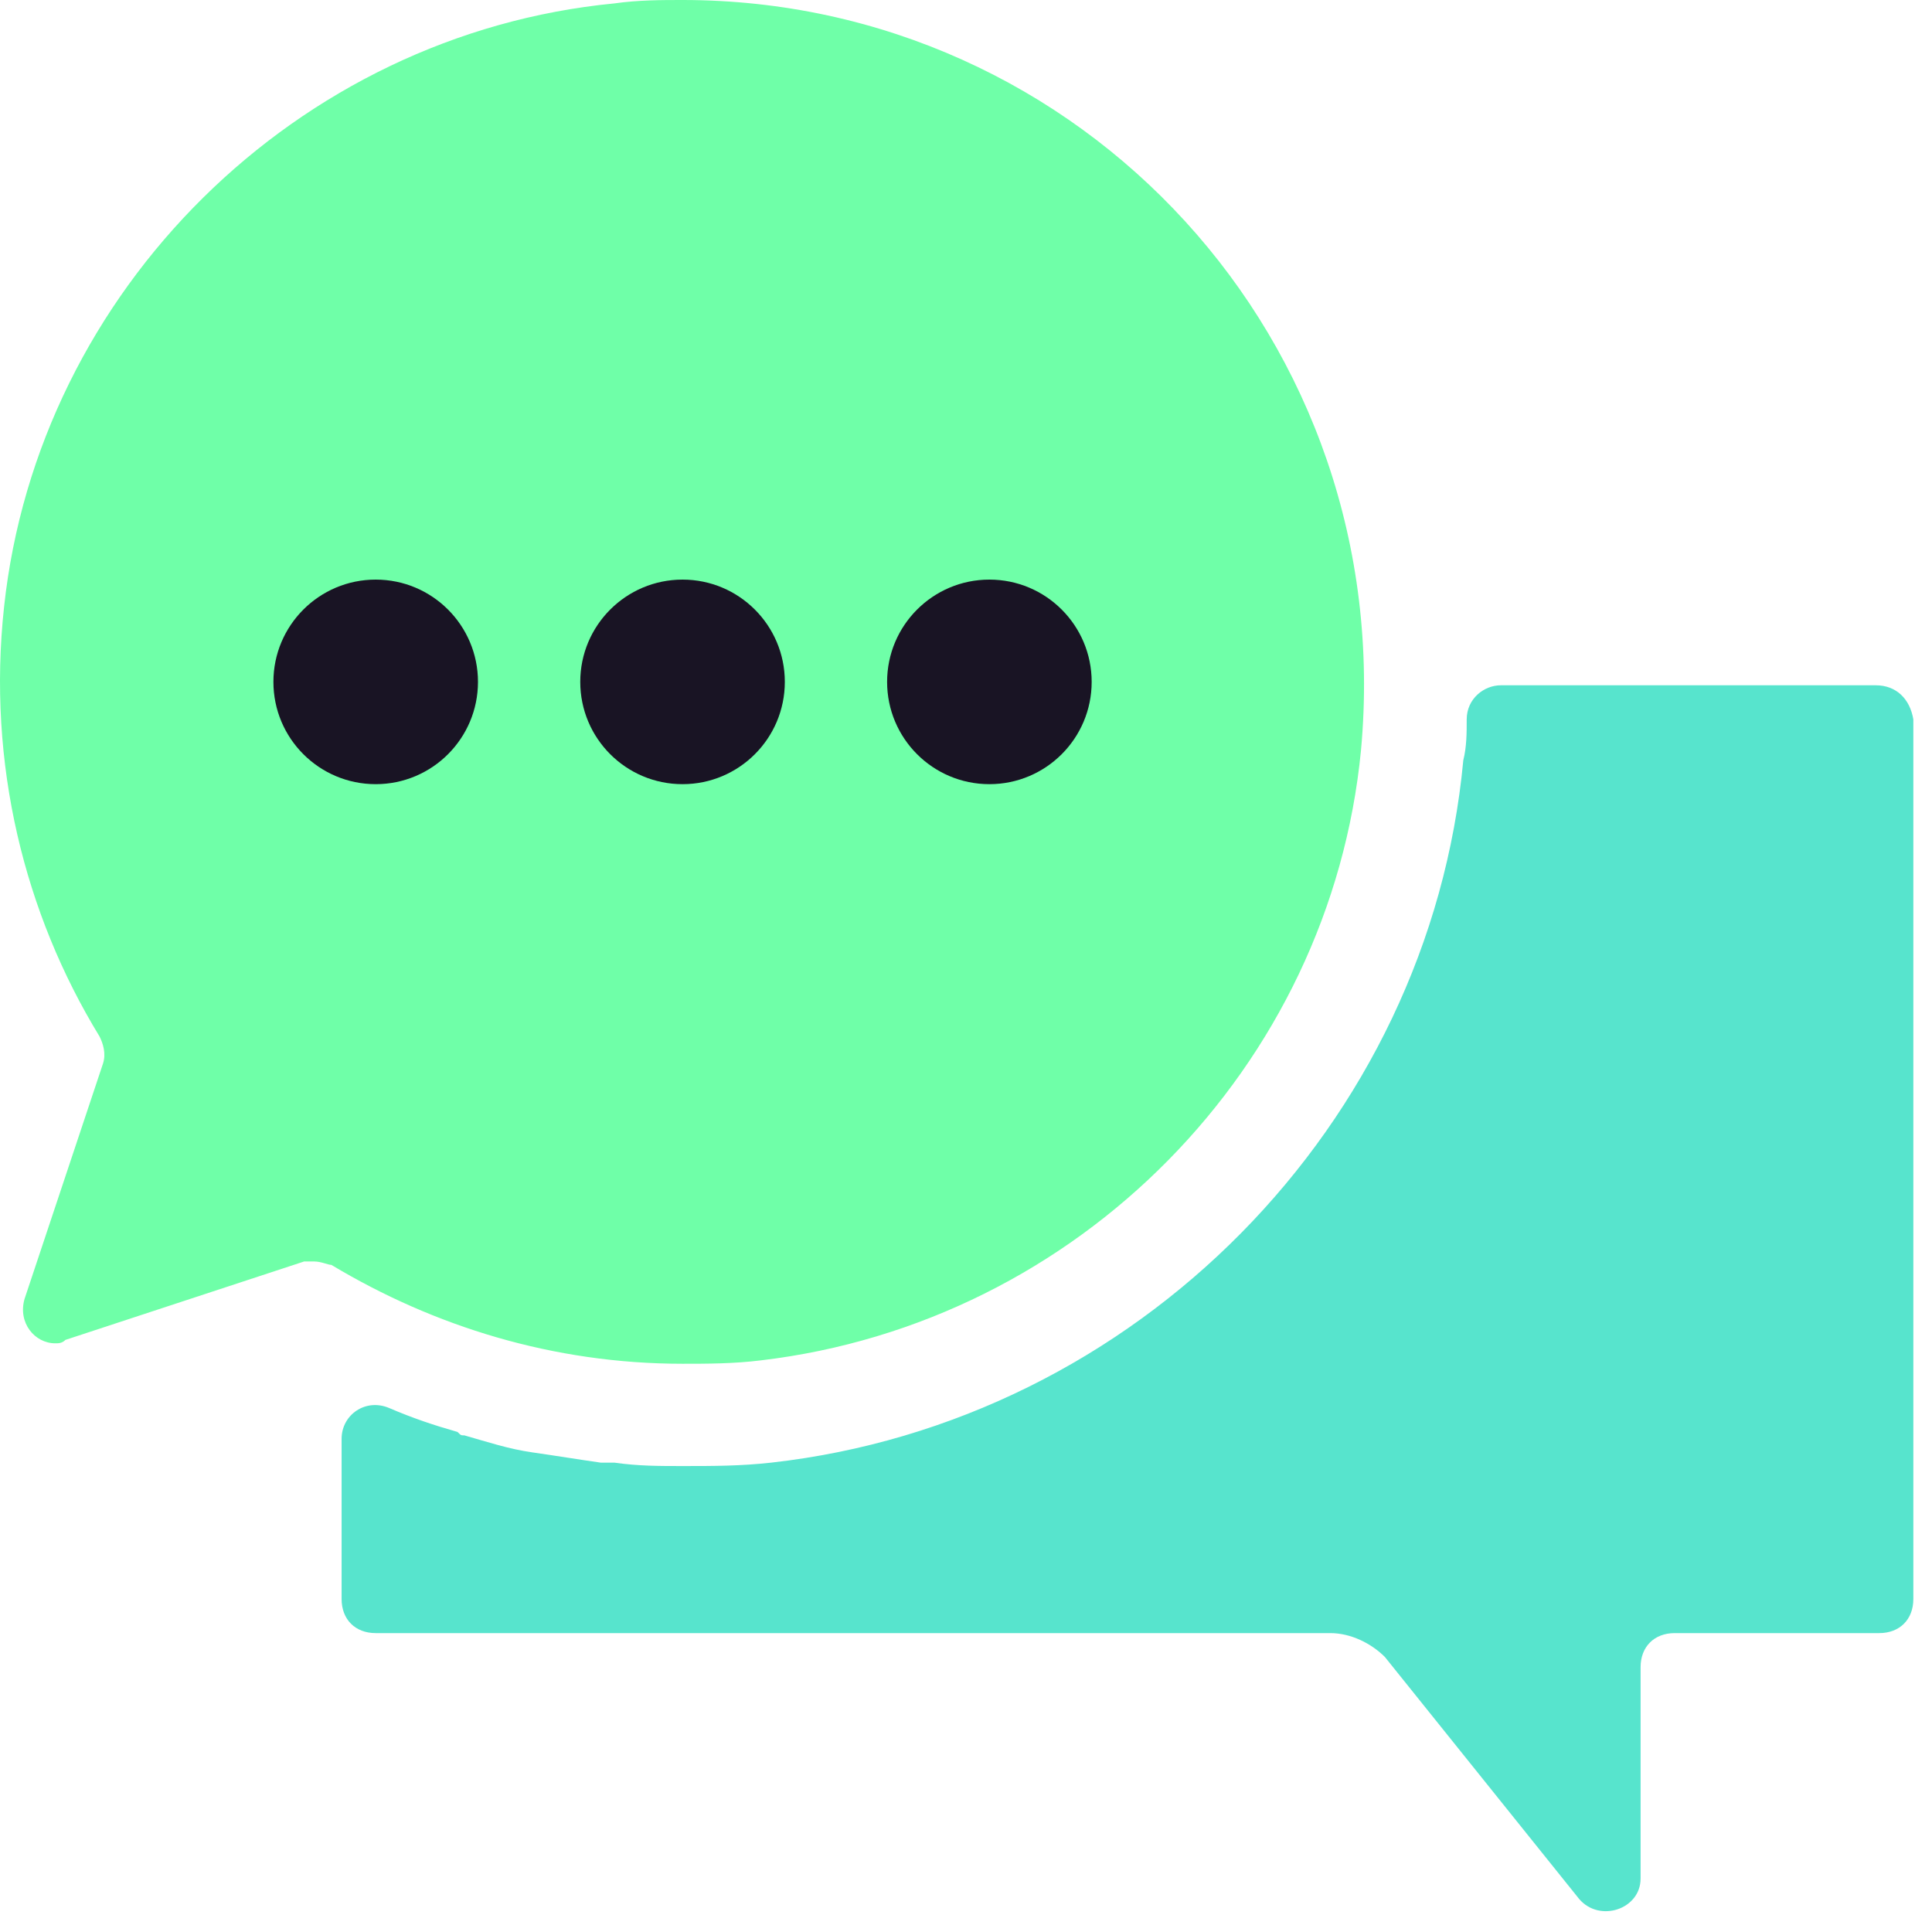
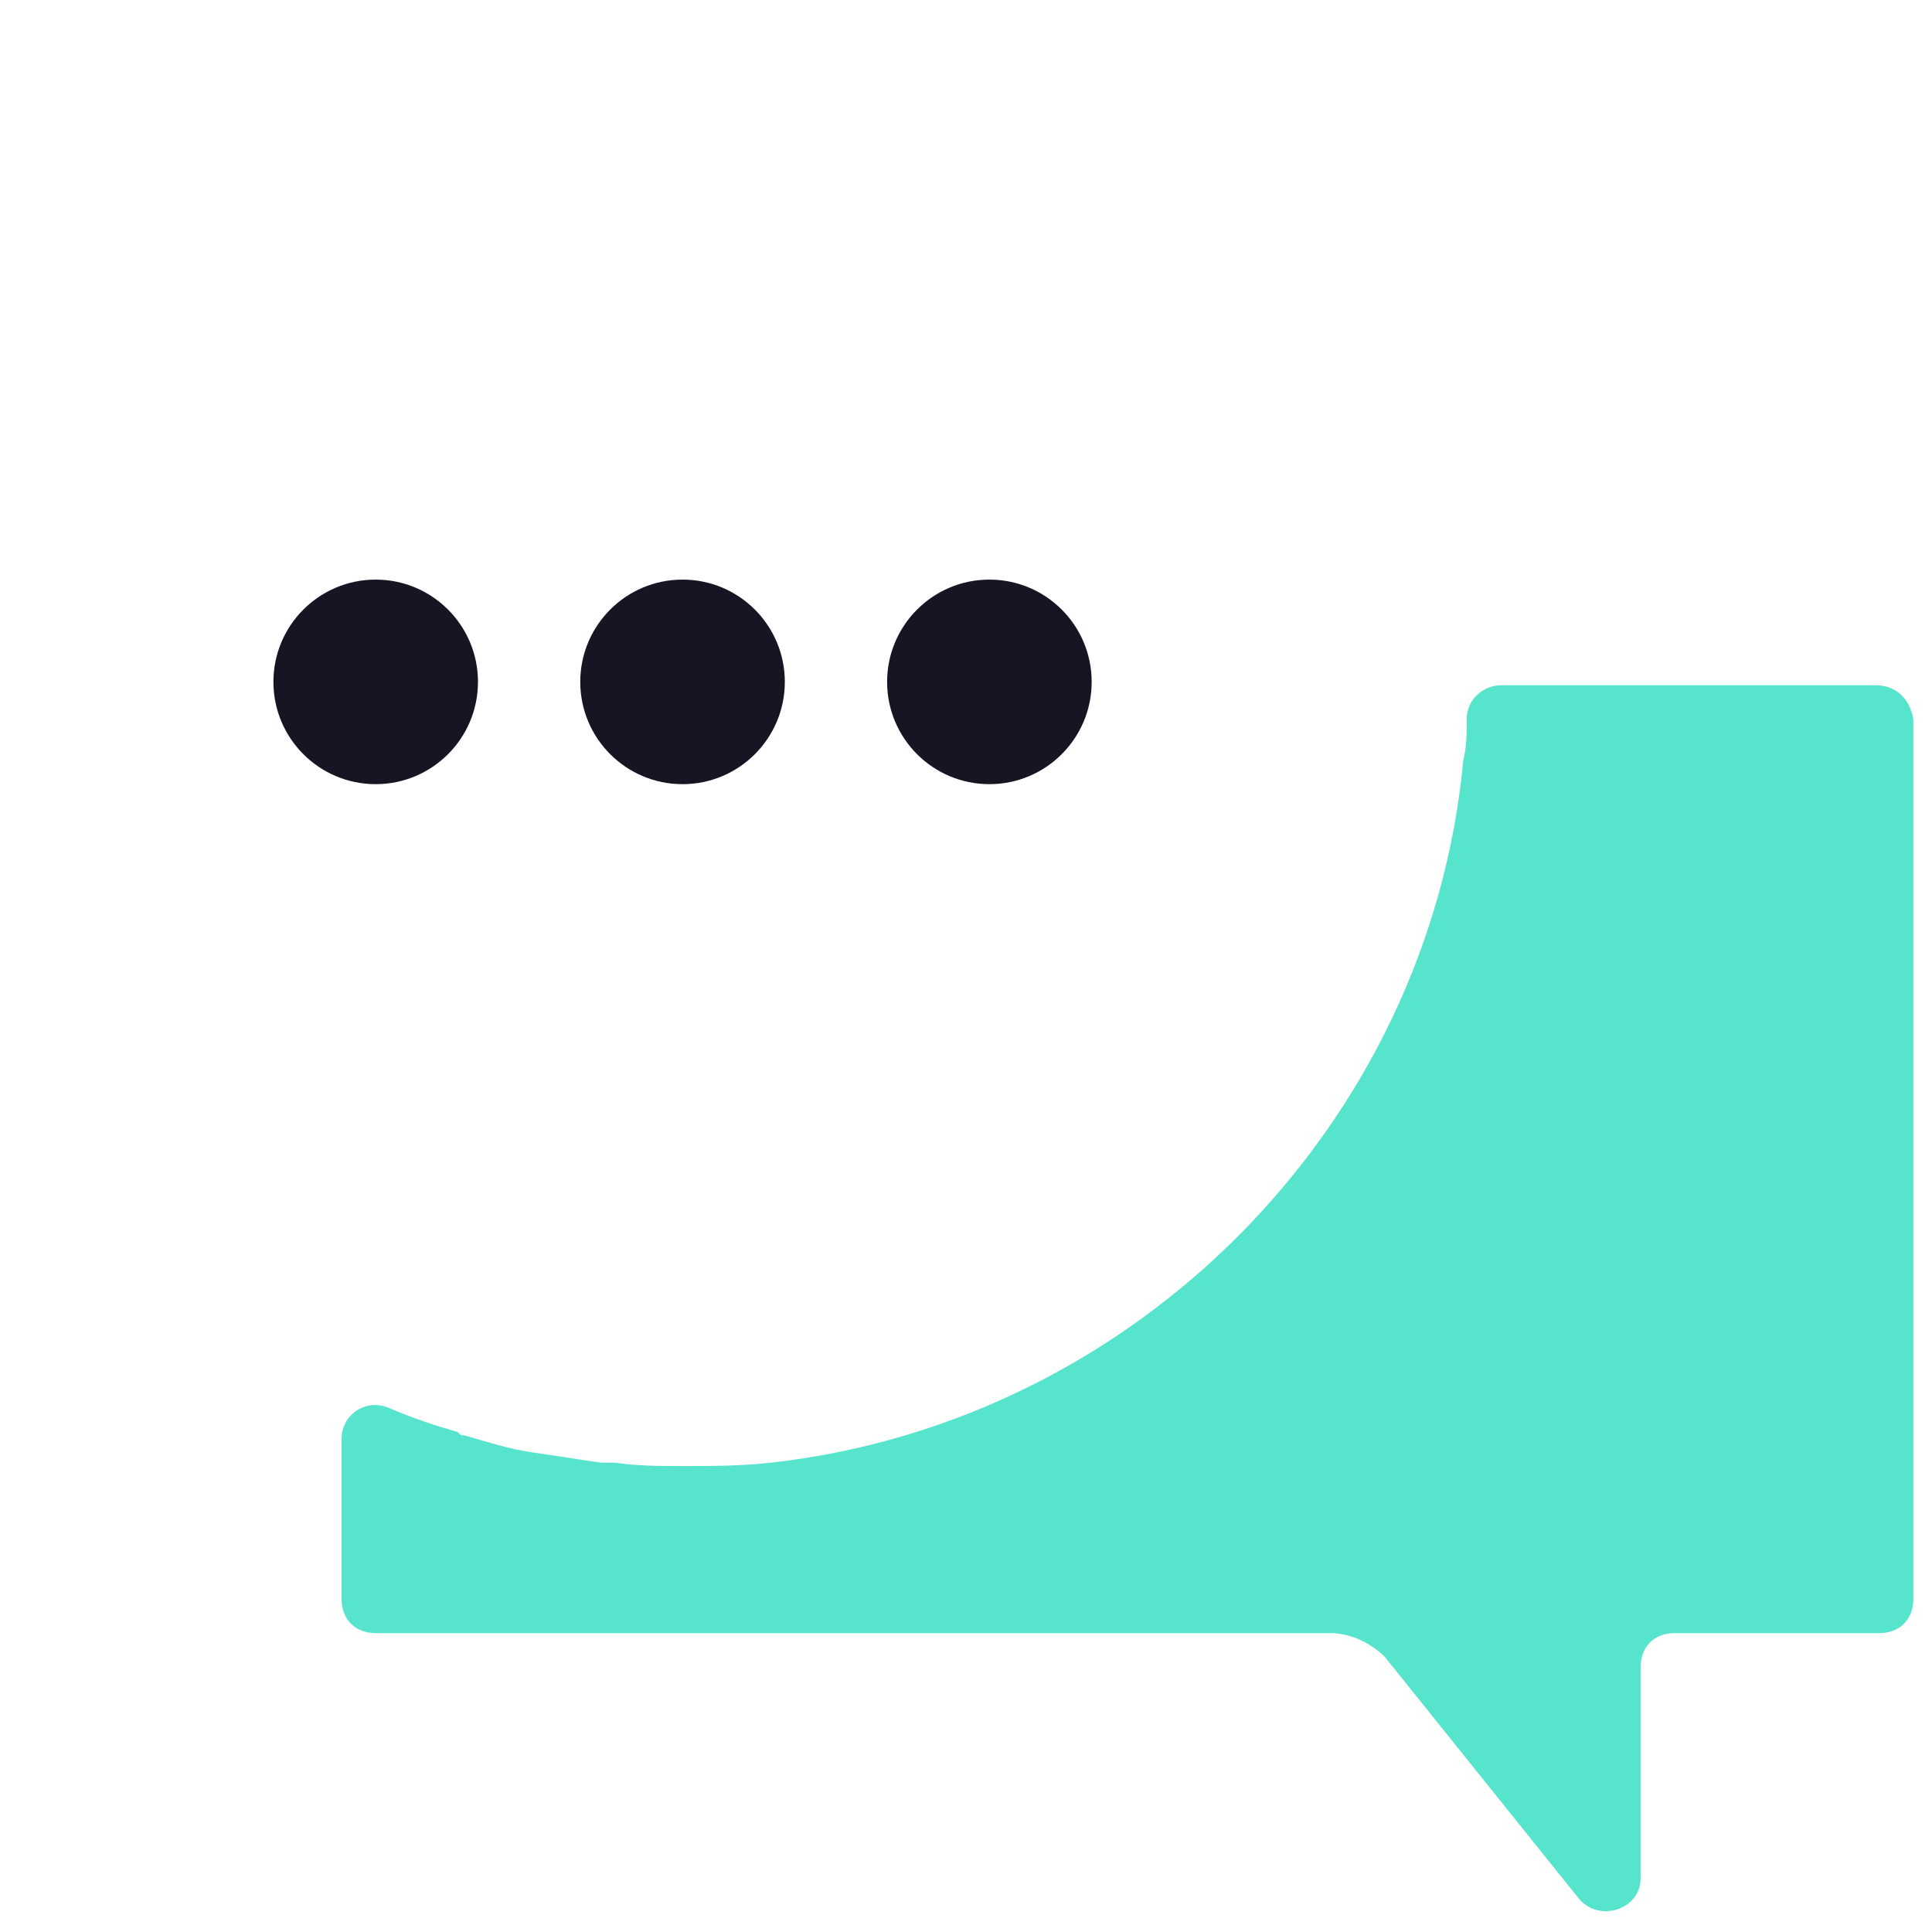
<svg xmlns="http://www.w3.org/2000/svg" width="85" height="85" viewBox="0 0 85 85" fill="none">
-   <path d="M59.879 33C61.529 15 47.579 0 30.029 0C29.129 0 28.079 -1.45286e-07 27.029 0.15C13.079 1.5 1.679 12.75 0.179 26.7C-0.571 33.6 1.079 40.2 4.379 45.6C4.529 45.9 4.679 46.35 4.529 46.8L1.079 57.15C0.779 58.2 1.529 59.1 2.429 59.1C2.579 59.1 2.729 59.1 2.879 58.95L13.379 55.5C13.529 55.5 13.679 55.5 13.829 55.5C14.129 55.5 14.429 55.65 14.579 55.65C19.079 58.35 24.329 60 30.029 60C31.079 60 32.279 60 33.479 59.85C47.429 58.2 58.529 46.95 59.879 33Z" fill="#6FFFA8" />
  <path d="M82.529 30.15H66.029C65.279 30.15 64.529 30.75 64.529 31.65C64.529 32.25 64.529 32.85 64.379 33.45C62.879 49.5 49.979 62.55 33.929 64.35C32.579 64.5 31.379 64.5 30.029 64.5C28.979 64.5 28.079 64.5 27.029 64.35C26.879 64.35 26.579 64.35 26.429 64.35C25.379 64.2 24.479 64.05 23.429 63.9C22.379 63.75 21.479 63.45 20.429 63.15C20.279 63.15 20.279 63.15 20.129 63C19.079 62.7 18.179 62.4 17.129 61.95C16.079 61.5 15.029 62.25 15.029 63.3V70.35C15.029 71.25 15.629 71.85 16.529 71.85H58.529C59.429 71.85 60.329 72.3 60.929 72.9L69.479 83.55C70.379 84.6 72.179 84 72.179 82.65V73.35C72.179 72.45 72.779 71.85 73.679 71.85H82.679C83.579 71.85 84.179 71.25 84.179 70.35V31.65C84.029 30.75 83.429 30.15 82.529 30.15Z" fill="#57E4CD" />
  <path d="M30.029 34.5C32.514 34.5 34.529 32.485 34.529 30C34.529 27.515 32.514 25.5 30.029 25.5C27.544 25.5 25.529 27.515 25.529 30C25.529 32.485 27.544 34.5 30.029 34.5Z" fill="#191424" />
-   <path d="M16.529 34.5C19.014 34.5 21.029 32.485 21.029 30C21.029 27.515 19.014 25.5 16.529 25.5C14.043 25.5 12.029 27.515 12.029 30C12.029 32.485 14.043 34.5 16.529 34.5Z" fill="#191424" />
+   <path d="M16.529 34.5C19.014 34.5 21.029 32.485 21.029 30C21.029 27.515 19.014 25.5 16.529 25.5C14.043 25.5 12.029 27.515 12.029 30C12.029 32.485 14.043 34.5 16.529 34.5" fill="#191424" />
  <path d="M43.529 34.5C46.014 34.5 48.029 32.485 48.029 30C48.029 27.515 46.014 25.5 43.529 25.5C41.044 25.5 39.029 27.515 39.029 30C39.029 32.485 41.044 34.5 43.529 34.5Z" fill="#191424" />
</svg>